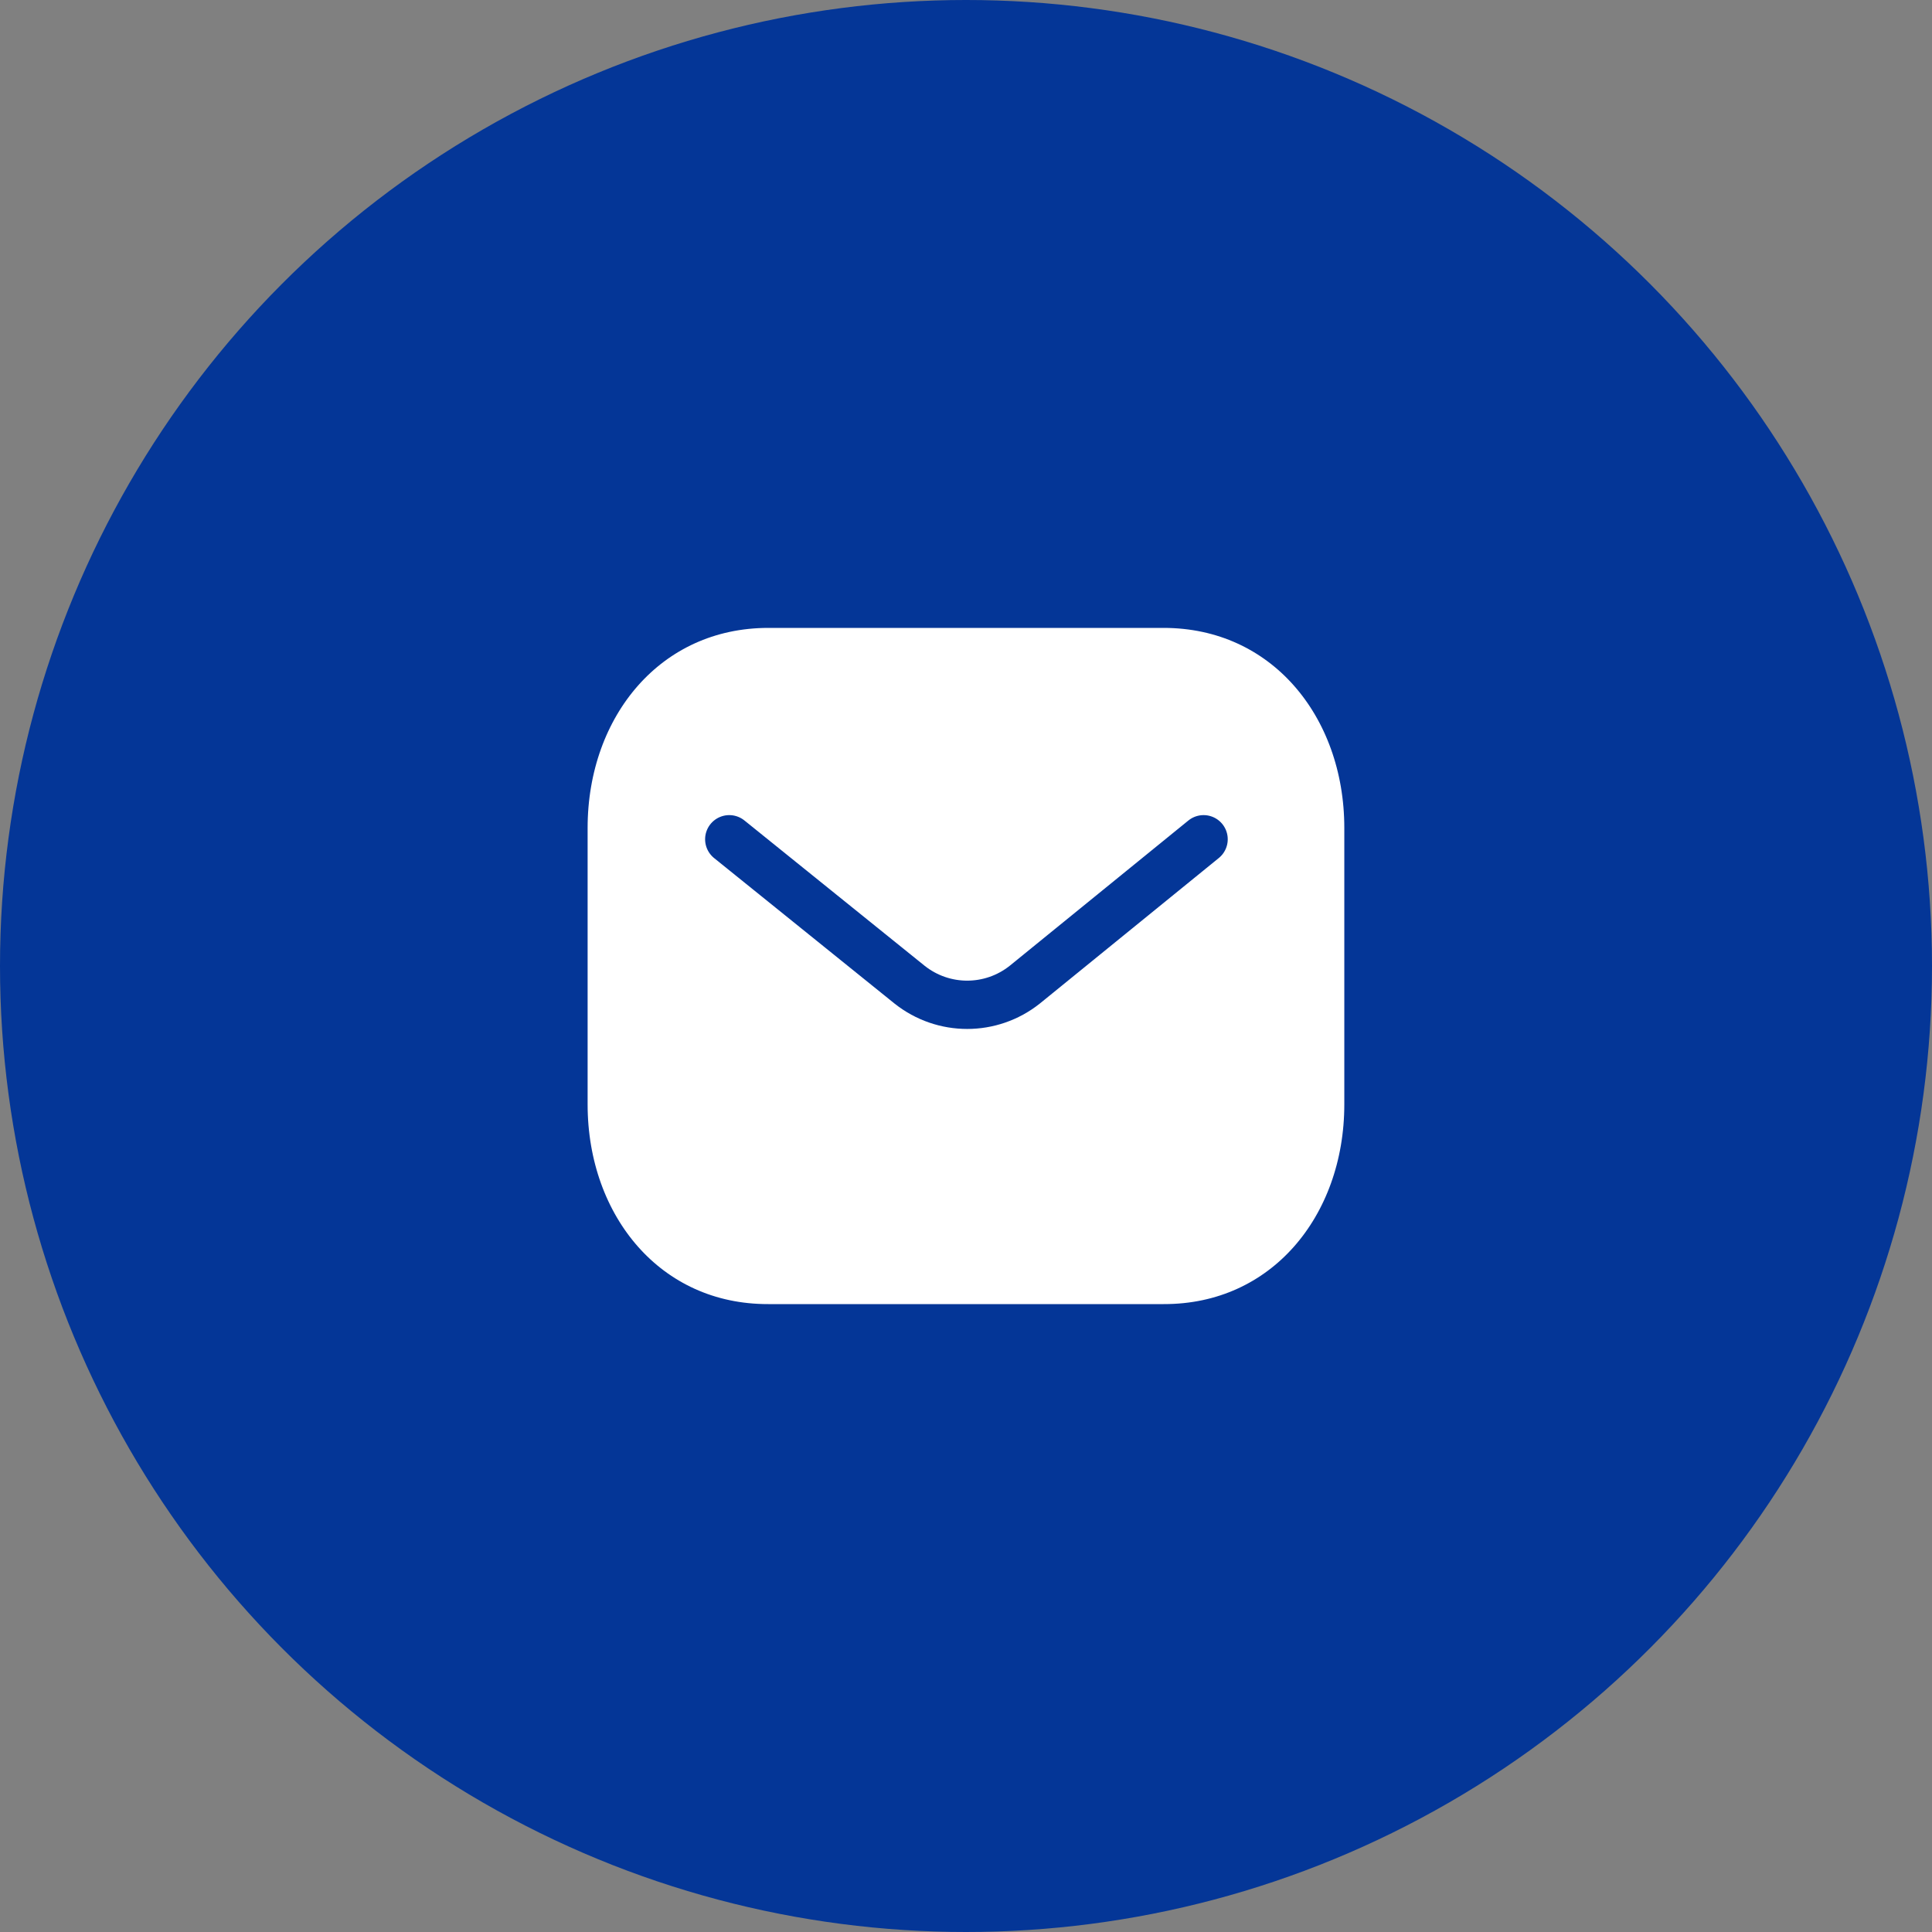
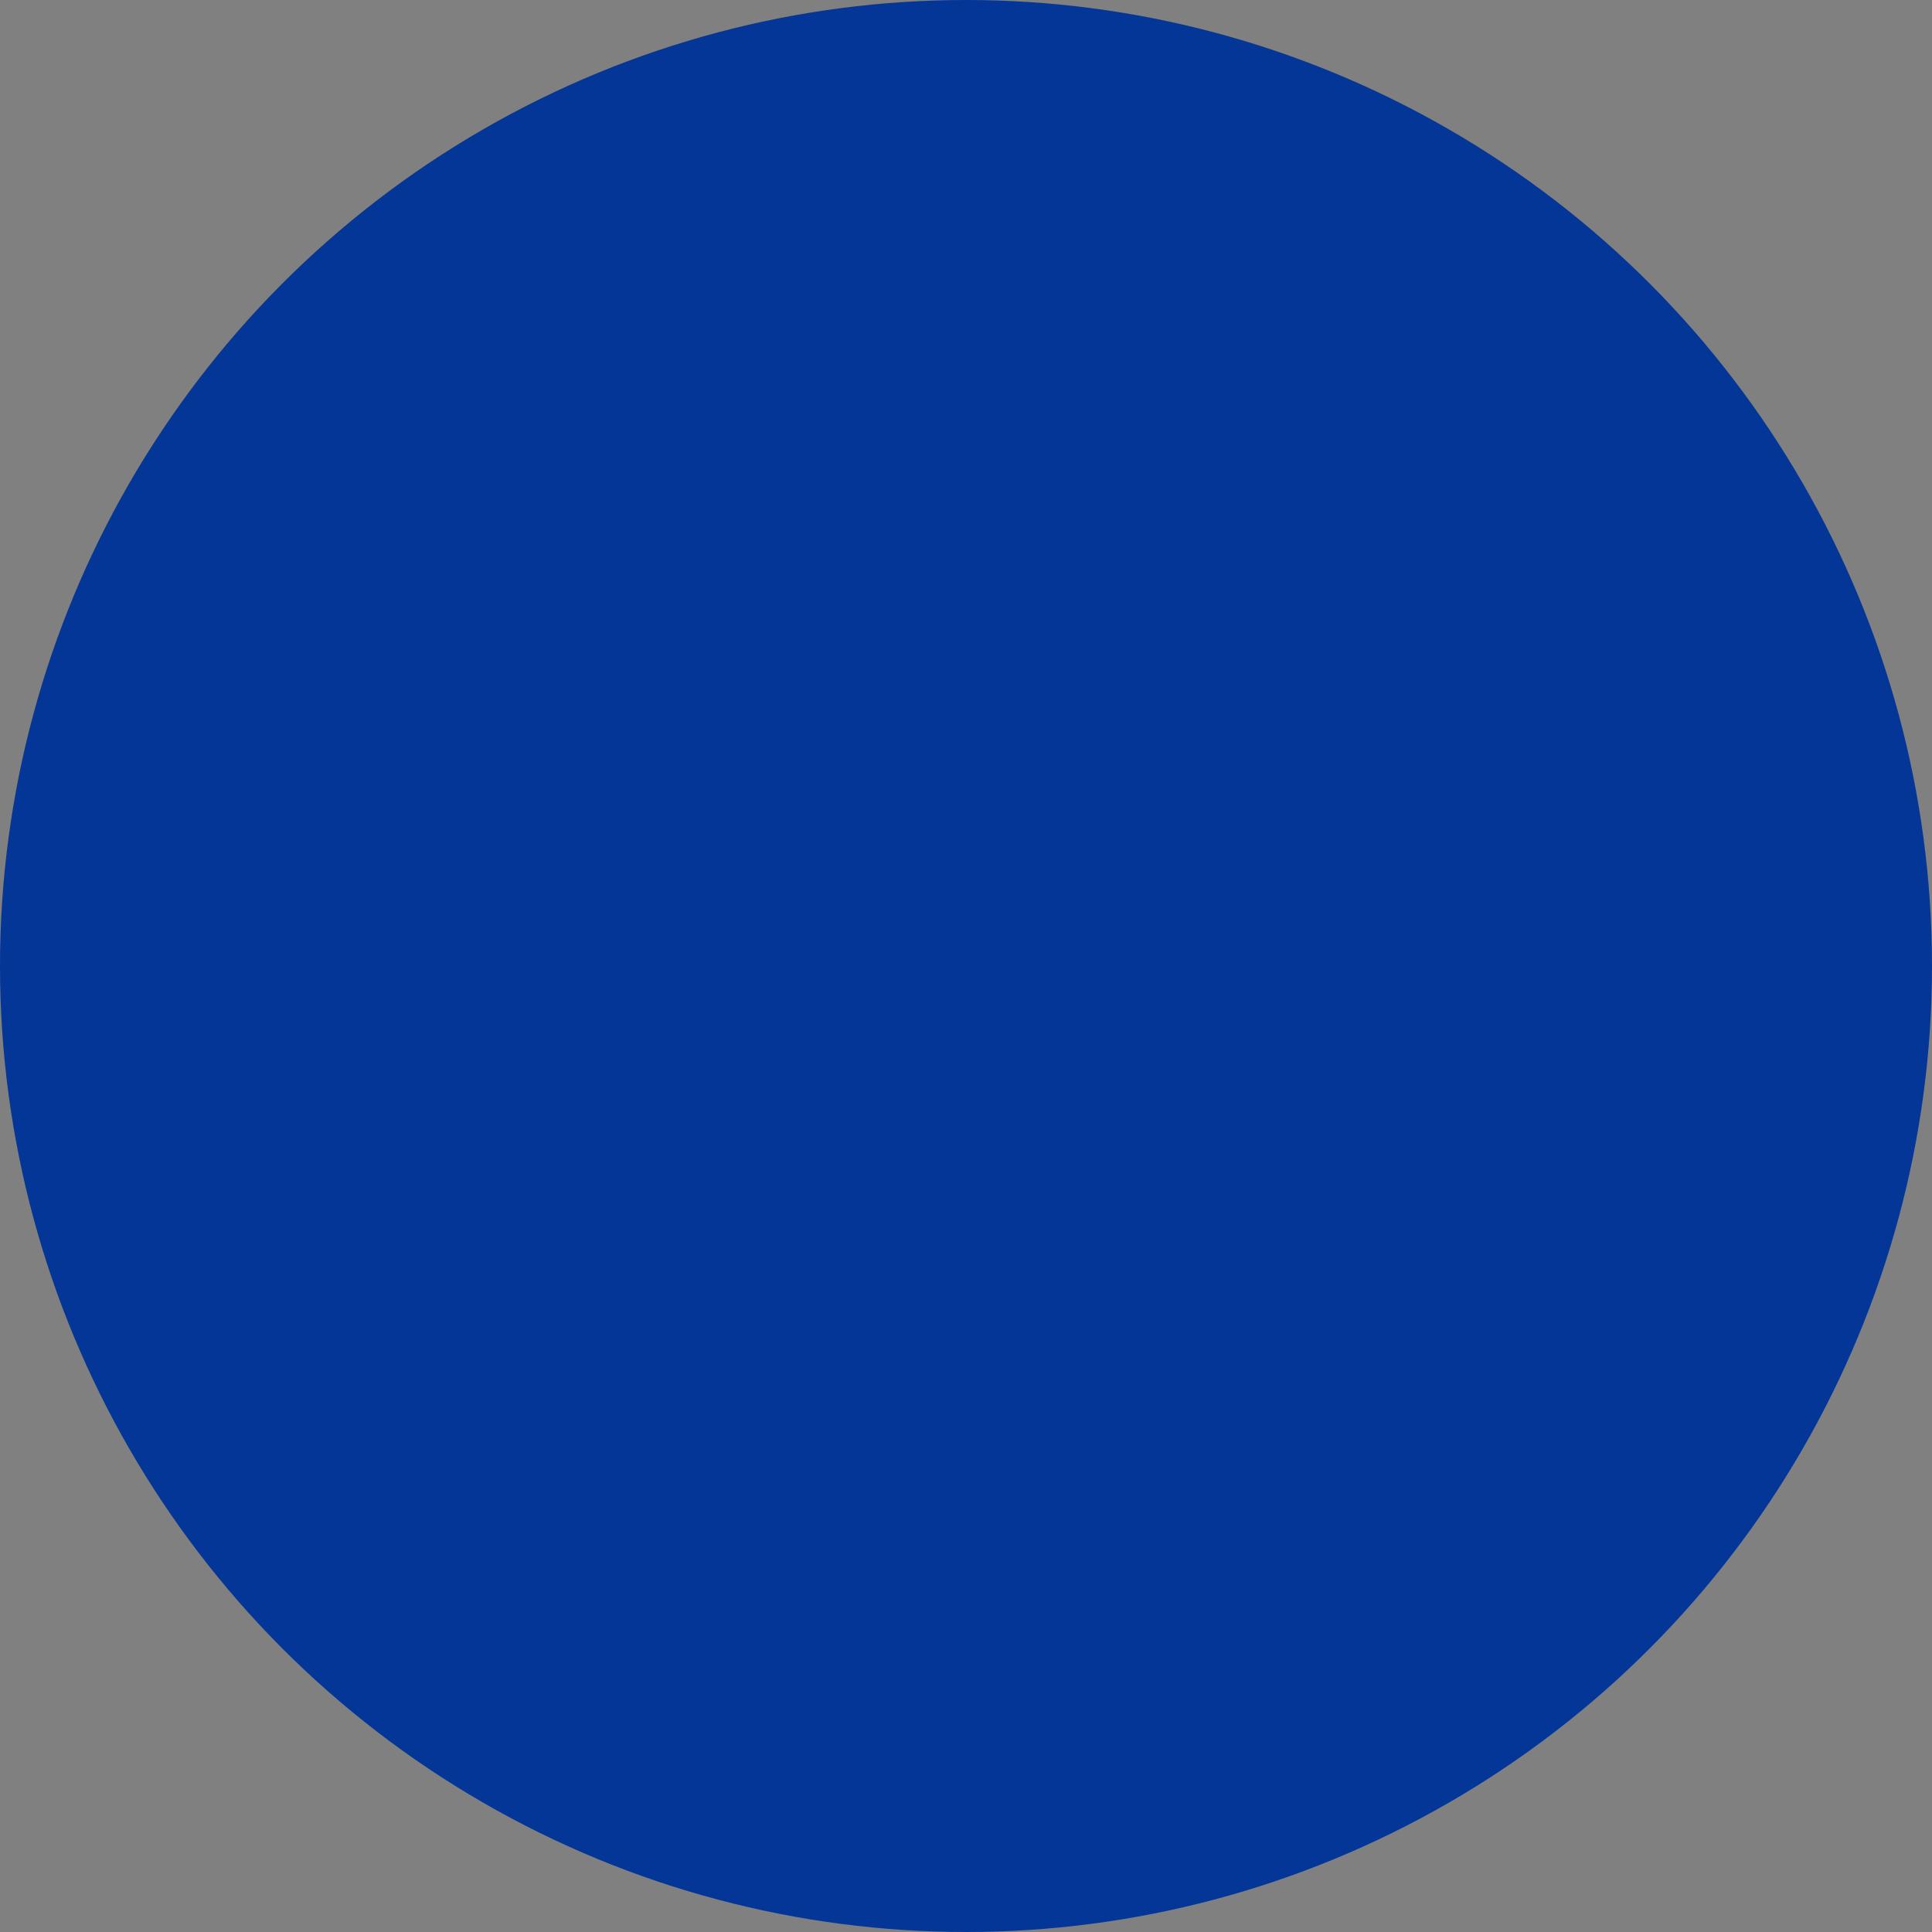
<svg xmlns="http://www.w3.org/2000/svg" xmlns:ns1="http://sodipodi.sourceforge.net/DTD/sodipodi-0.dtd" xmlns:ns2="http://www.inkscape.org/namespaces/inkscape" width="80" height="80" viewBox="0 0 80 80" fill="none" id="svg8" ns1:docname="icon_email_blue.svg" ns2:version="1.0.2 (1.0.2+r75+1)">
  <rect x="0" y="0" width="80" height="80" fill="#808080" stroke="none" />
  <defs id="defs12" />
  <circle cx="40" cy="40" r="40" fill="#1D365C" id="circle2" style="fill:#043697;fill-opacity:1" />
-   <path fill-rule="evenodd" clip-rule="evenodd" d="M48.18 55C53.249 55.014 56.665 50.849 56.665 45.731V34.283C56.665 29.165 53.249 25 48.18 25H31.817C26.748 25 23.332 29.165 23.332 34.283V45.731C23.332 50.849 26.748 55.014 31.817 55H48.18Z" fill="white" stroke="#1D365C" stroke-width="2" stroke-linecap="round" stroke-linejoin="round" id="path4" style="stroke:#043697;stroke-opacity:1" />
  <path d="M49.838 34.752L42.432 40.774C41.033 41.884 39.064 41.884 37.665 40.774L30.197 34.752" stroke="#FFC736" stroke-width="2" stroke-linecap="round" stroke-linejoin="round" id="path6" style="stroke:#043697;stroke-opacity:1" />
</svg>